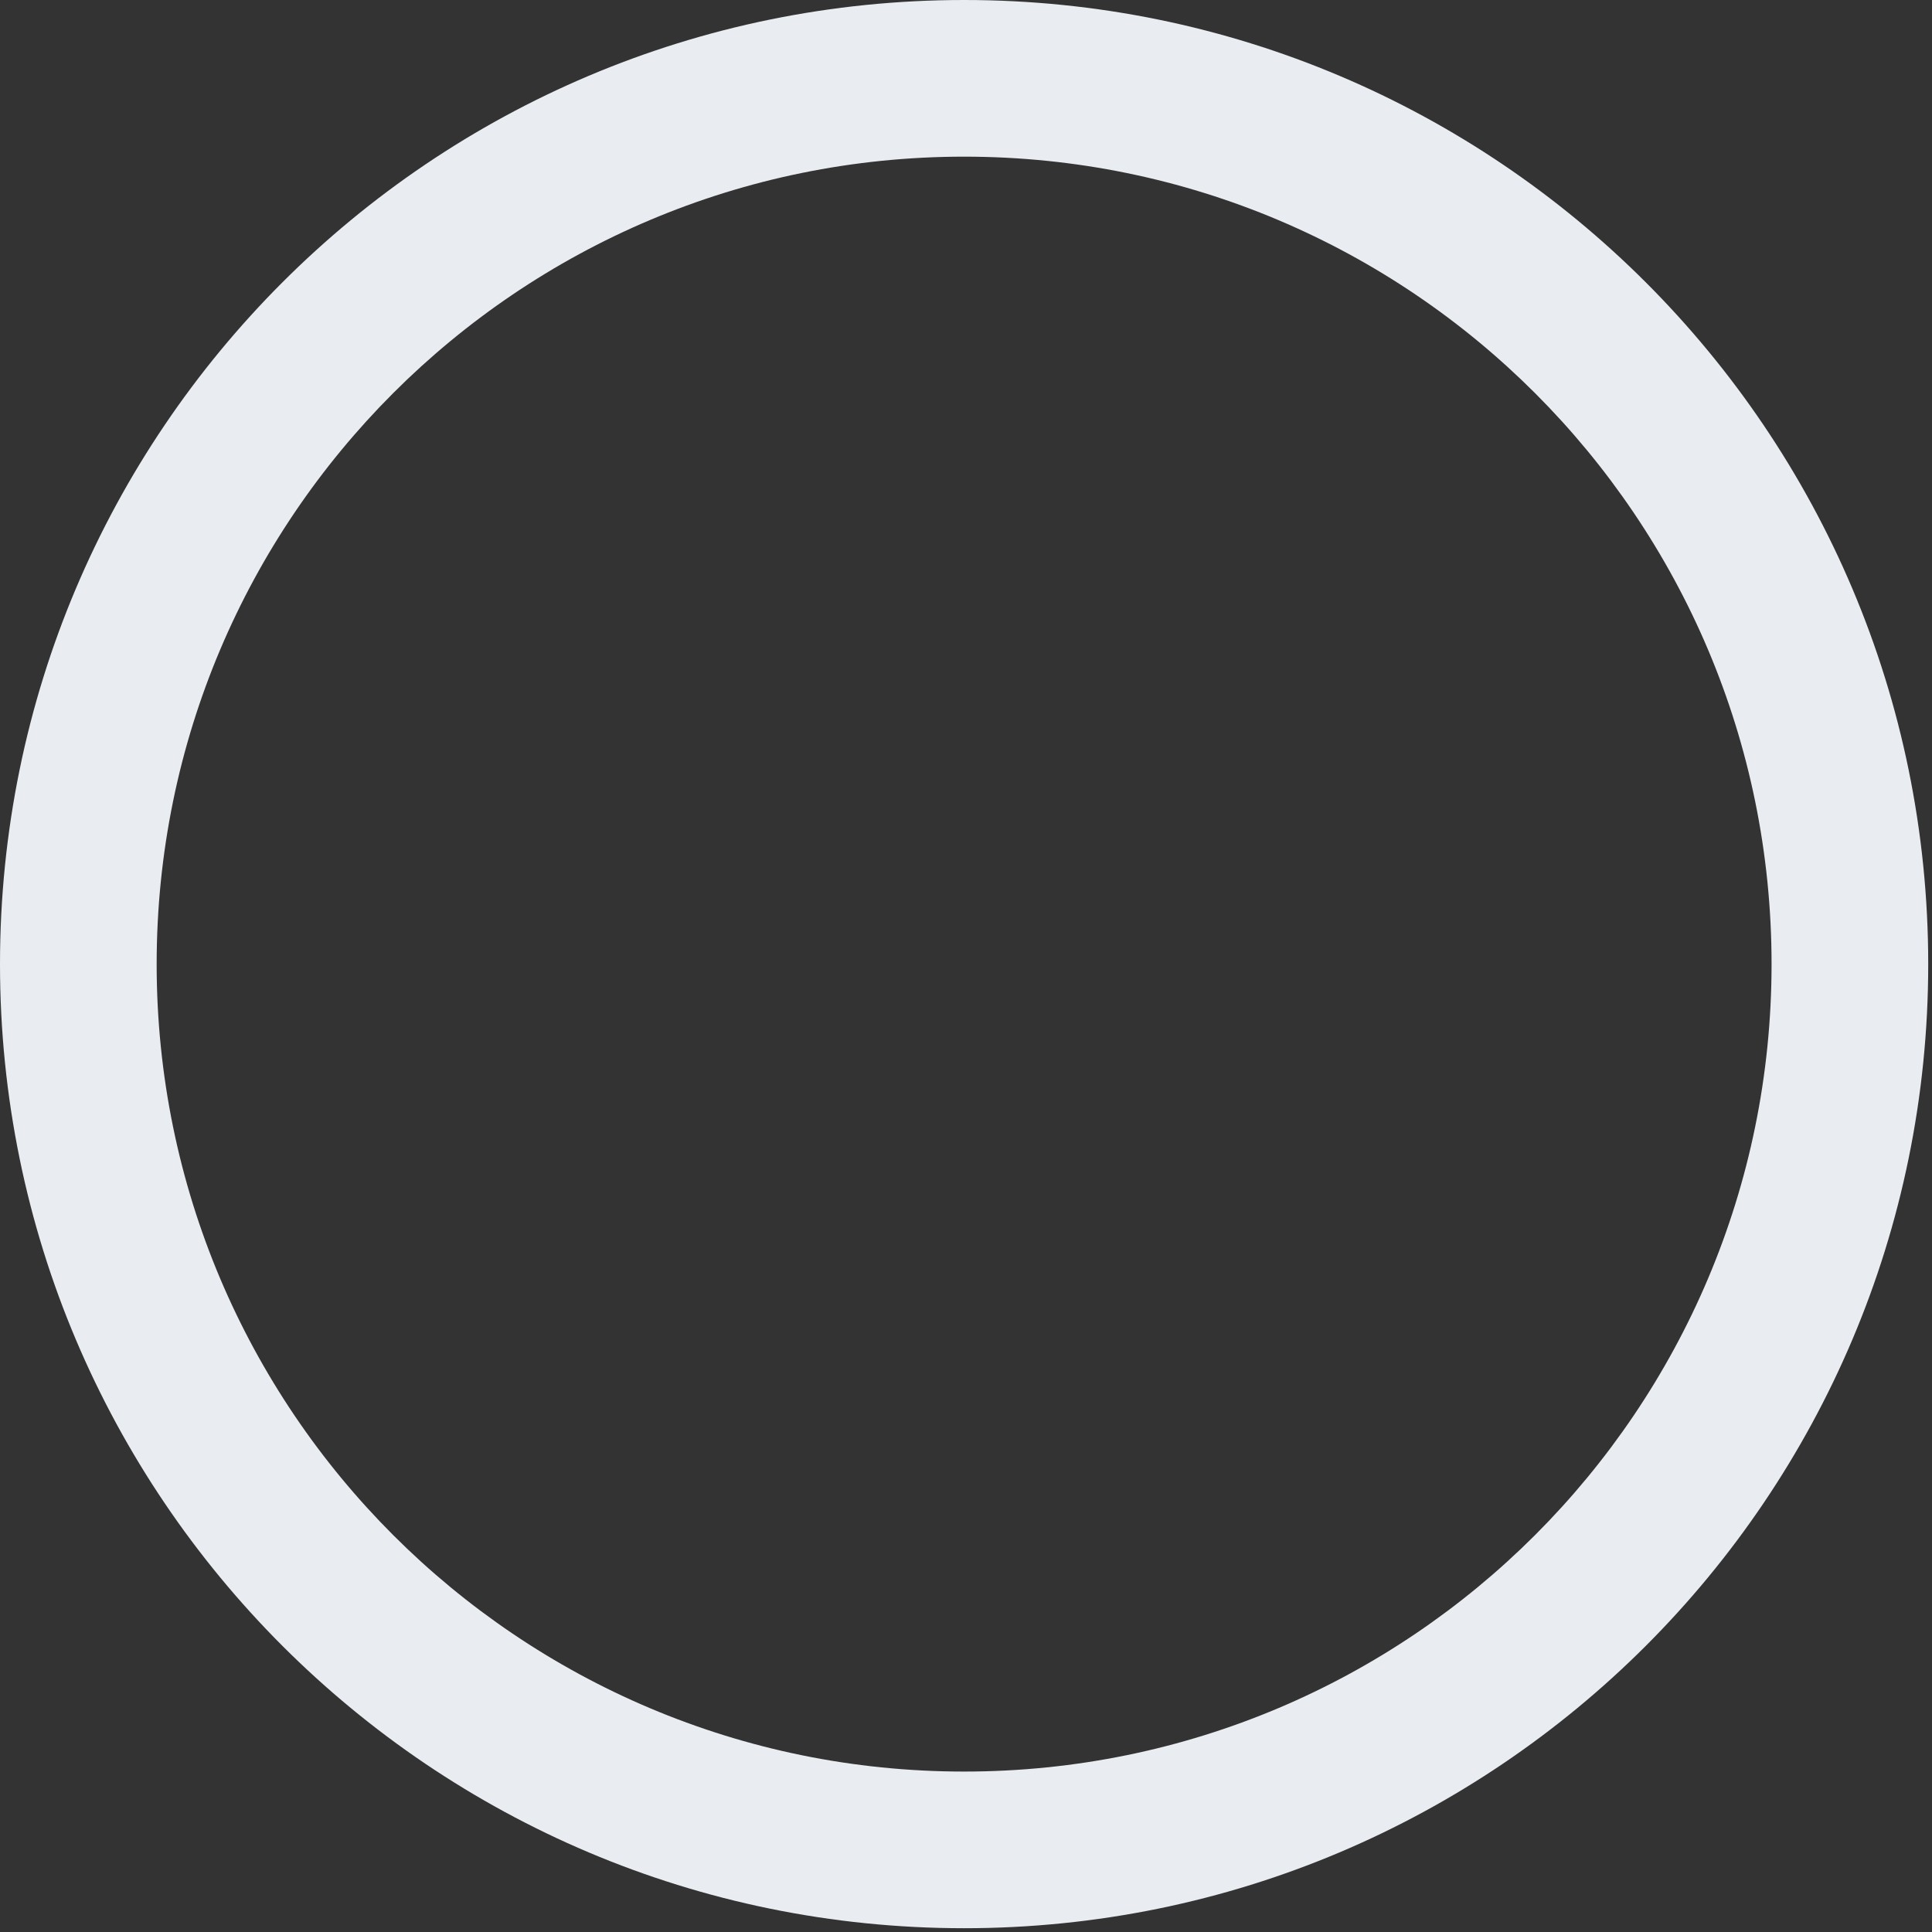
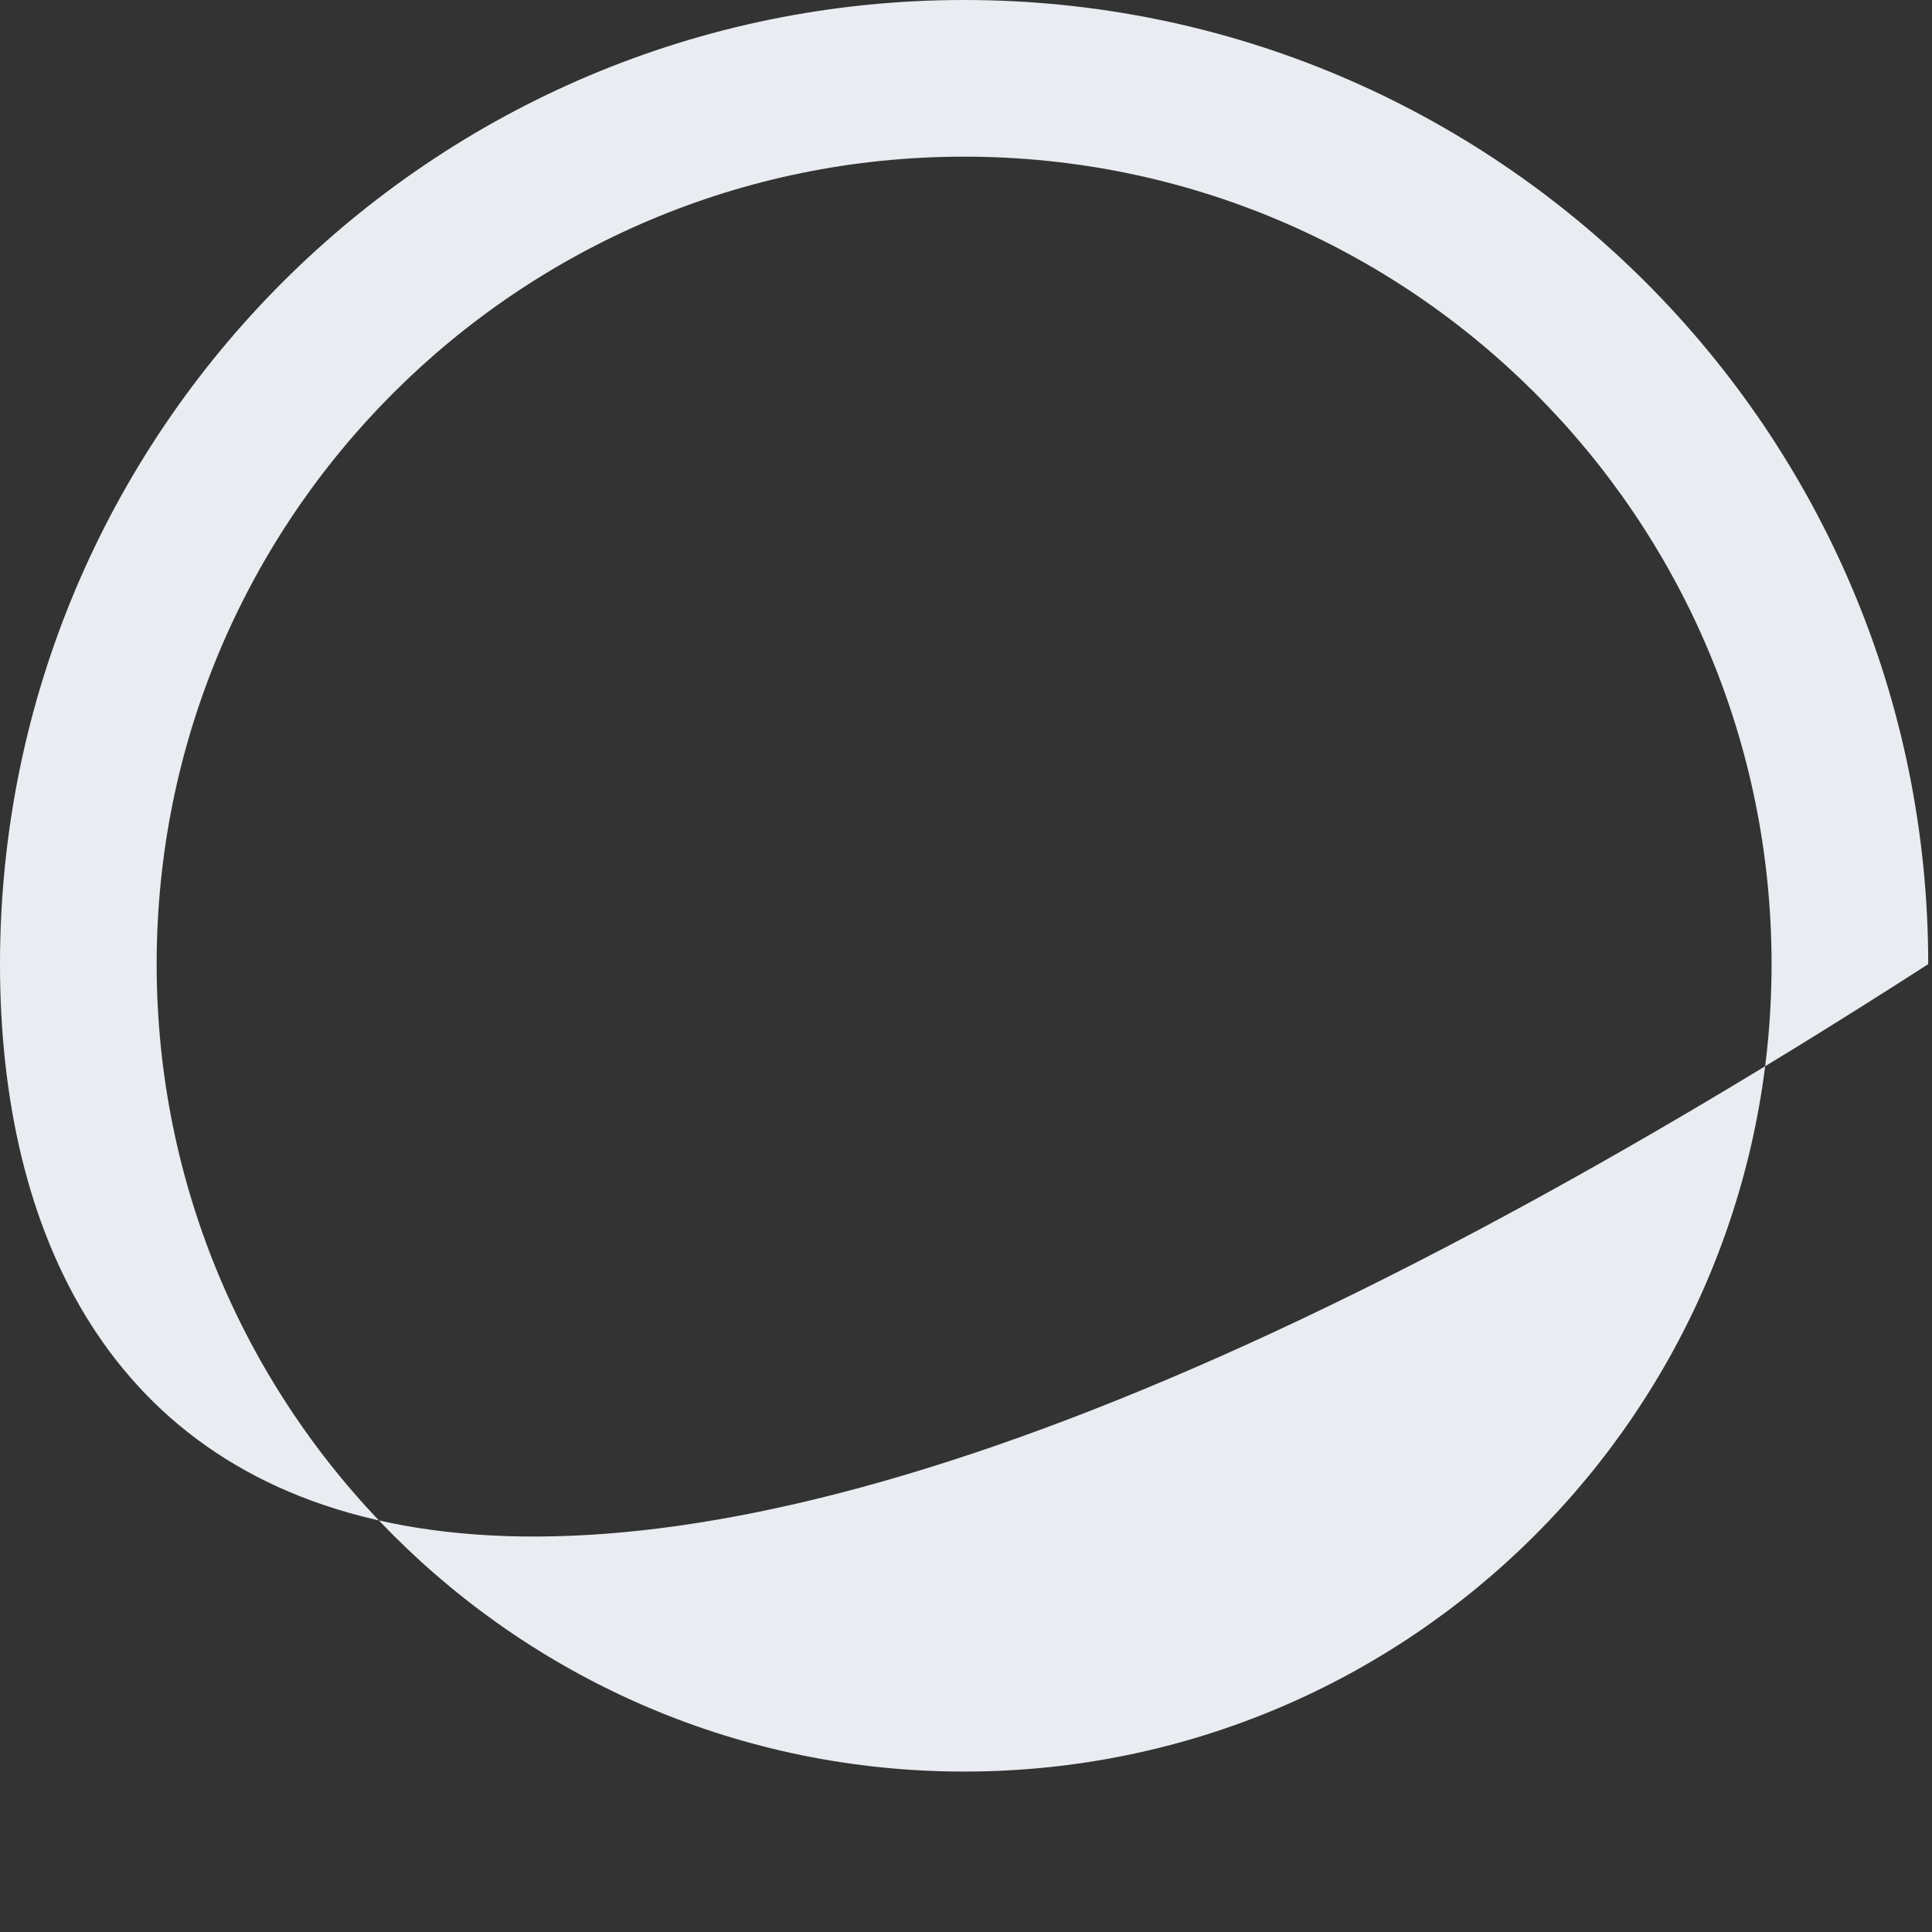
<svg xmlns="http://www.w3.org/2000/svg" fill="none" height="100%" overflow="visible" preserveAspectRatio="none" style="display: block;" viewBox="0 0 71 71" width="100%">
  <rect x="0" y="0" width="71" height="71" fill="#333333" stroke="none" />
-   <path d="M70.861 35.431C70.861 54.998 54.998 70.861 35.431 70.861C15.863 70.861 0 54.998 0 35.431C0 15.863 15.863 0 35.431 0C54.998 0 70.861 15.863 70.861 35.431ZM5.757 35.431C5.757 51.819 19.042 65.104 35.431 65.104C51.819 65.104 65.104 51.819 65.104 35.431C65.104 19.042 51.819 5.757 35.431 5.757C19.042 5.757 5.757 19.042 5.757 35.431Z" fill="#E9ECF1" id="Ellipse 219" />
+   <path d="M70.861 35.431C15.863 70.861 0 54.998 0 35.431C0 15.863 15.863 0 35.431 0C54.998 0 70.861 15.863 70.861 35.431ZM5.757 35.431C5.757 51.819 19.042 65.104 35.431 65.104C51.819 65.104 65.104 51.819 65.104 35.431C65.104 19.042 51.819 5.757 35.431 5.757C19.042 5.757 5.757 19.042 5.757 35.431Z" fill="#E9ECF1" id="Ellipse 219" />
</svg>